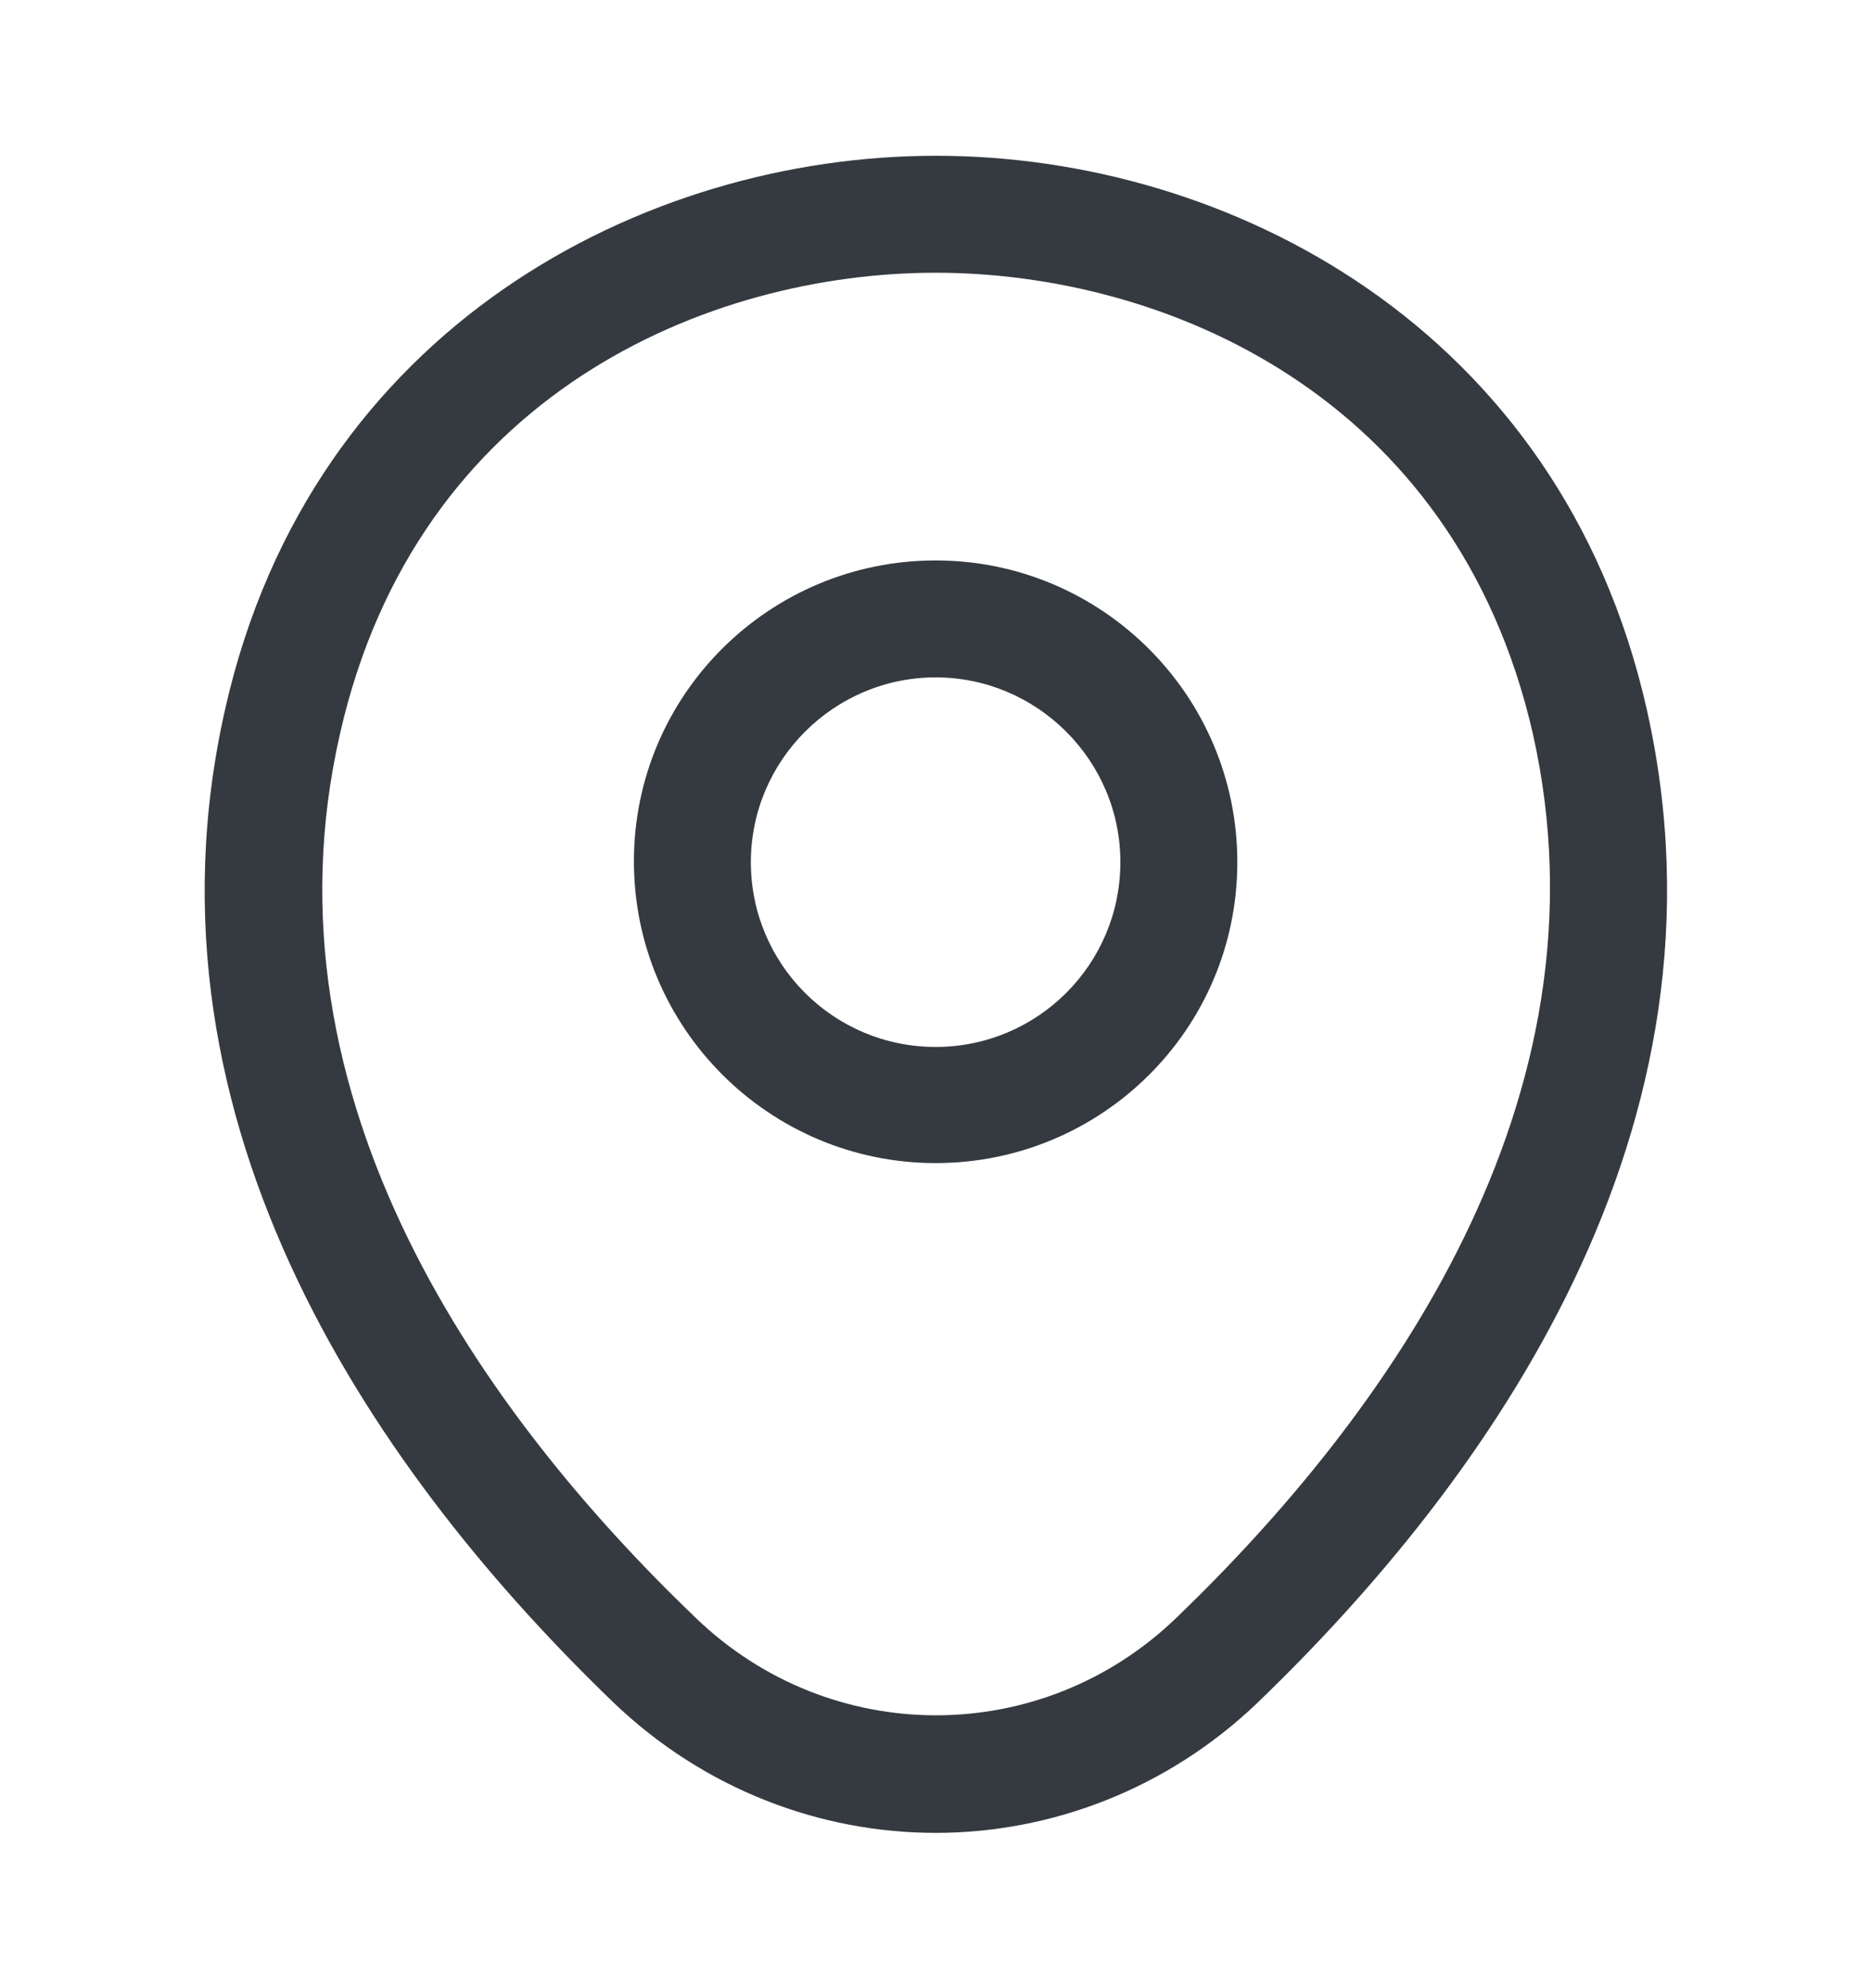
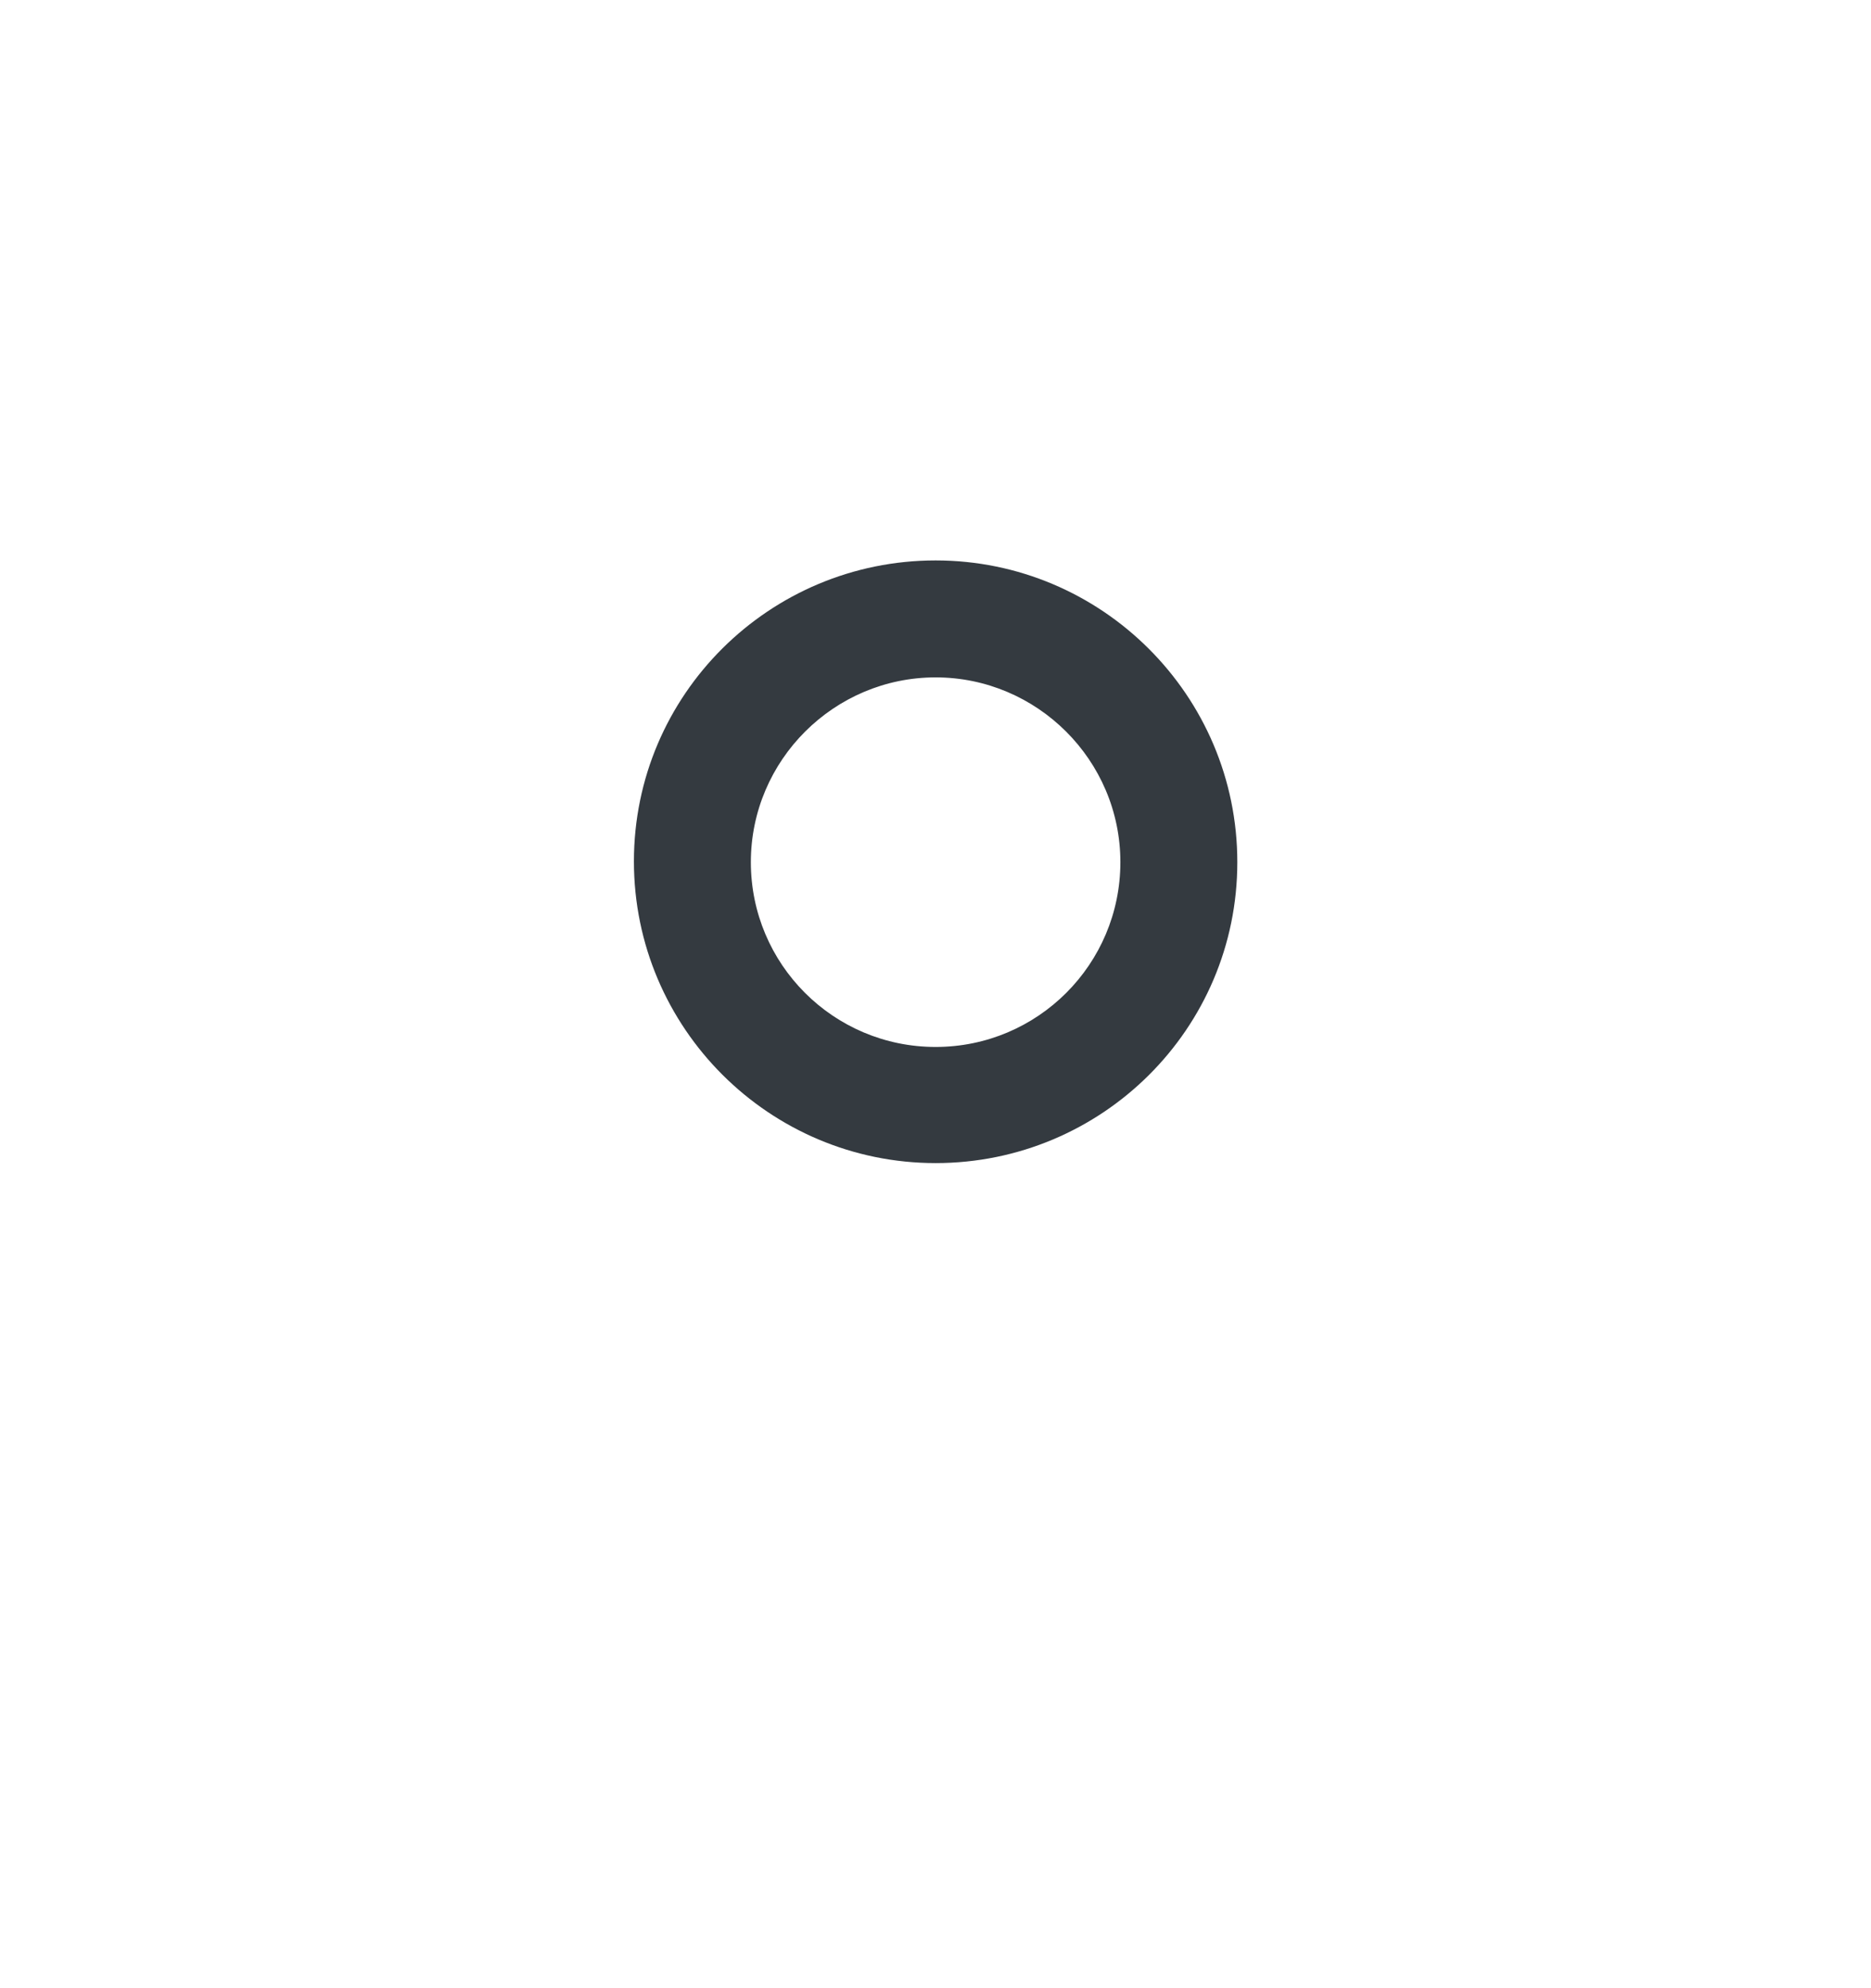
<svg xmlns="http://www.w3.org/2000/svg" width="16" height="17" viewBox="0 0 16 17" fill="none">
  <path d="M8.001 9.945C6.581 9.945 5.421 8.792 5.421 7.365C5.421 5.939 6.581 4.792 8.001 4.792C9.421 4.792 10.581 5.945 10.581 7.372C10.581 8.799 9.421 9.945 8.001 9.945ZM8.001 5.792C7.134 5.792 6.421 6.499 6.421 7.372C6.421 8.245 7.128 8.952 8.001 8.952C8.874 8.952 9.581 8.245 9.581 7.372C9.581 6.499 8.868 5.792 8.001 5.792Z" fill="#343A40" />
-   <path d="M8.001 15.672C7.014 15.672 6.021 15.299 5.248 14.559C3.281 12.665 1.108 9.645 1.928 6.052C2.668 2.792 5.514 1.332 8.001 1.332C8.001 1.332 8.001 1.332 8.008 1.332C10.494 1.332 13.341 2.792 14.081 6.059C14.894 9.652 12.721 12.665 10.754 14.559C9.981 15.299 8.988 15.672 8.001 15.672ZM8.001 2.332C6.061 2.332 3.568 3.365 2.908 6.272C2.188 9.412 4.161 12.119 5.948 13.832C7.101 14.945 8.908 14.945 10.061 13.832C11.841 12.119 13.814 9.412 13.108 6.272C12.441 3.365 9.941 2.332 8.001 2.332Z" fill="#343A40" />
</svg>